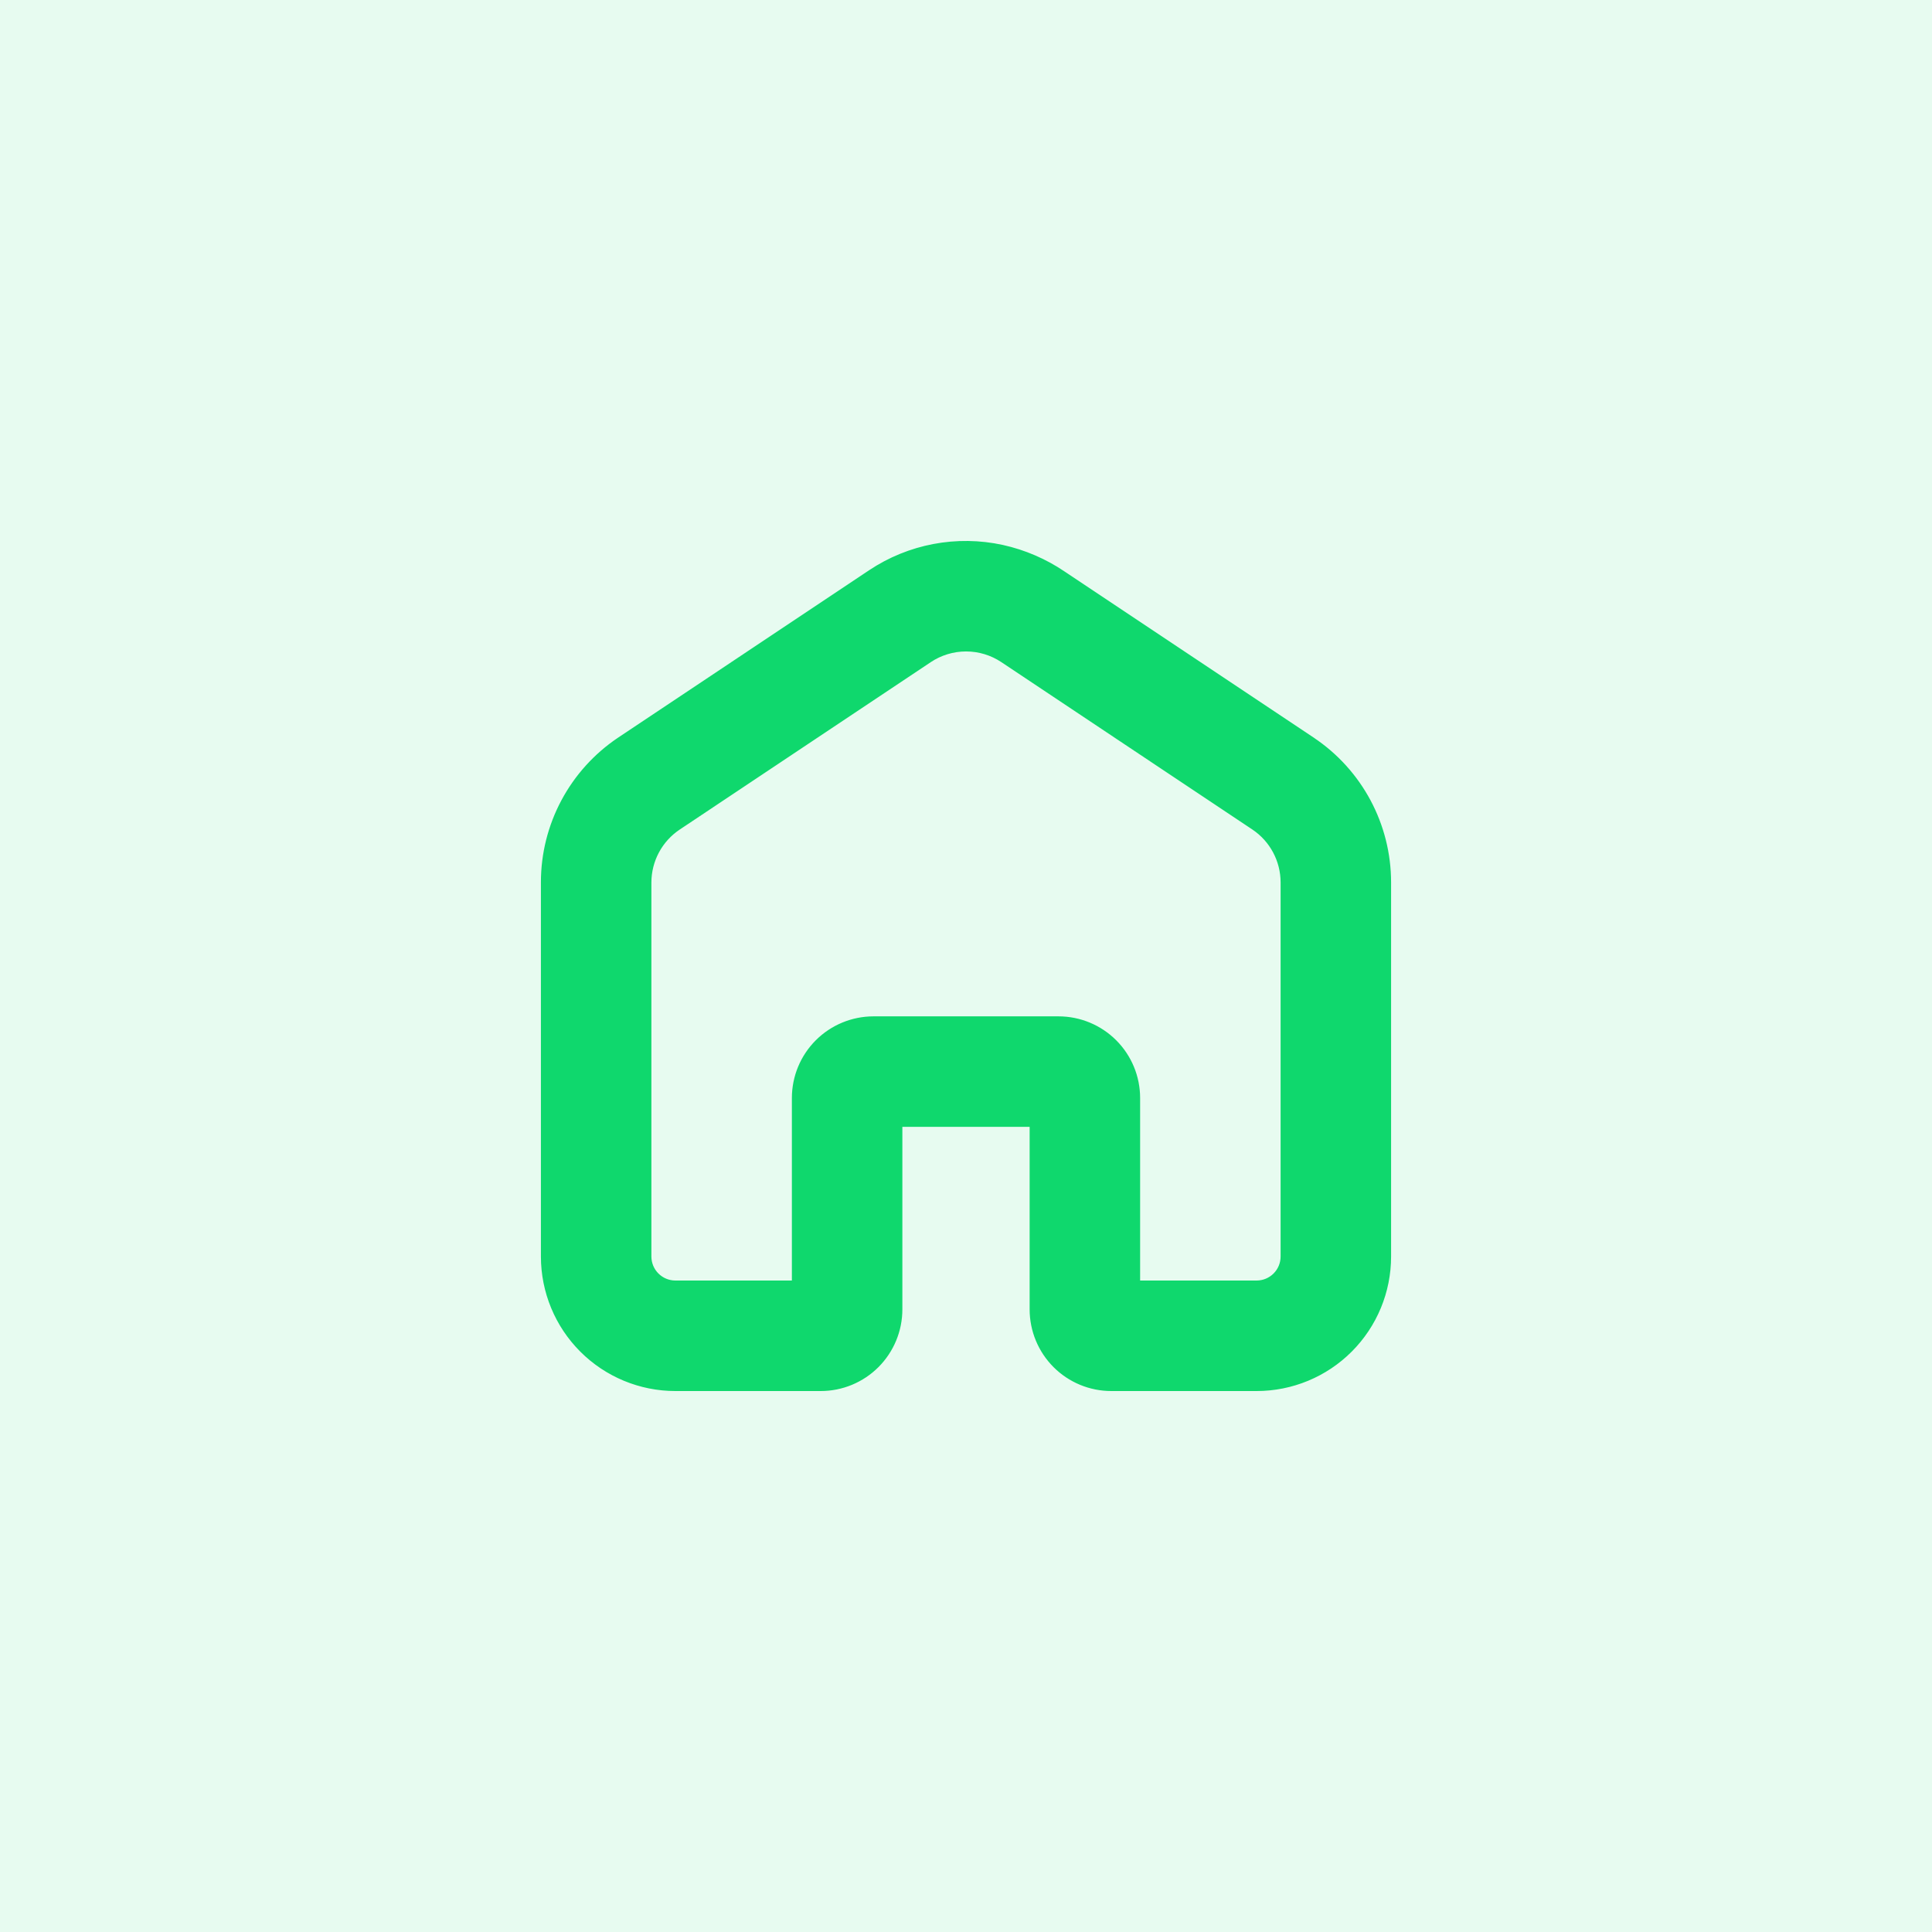
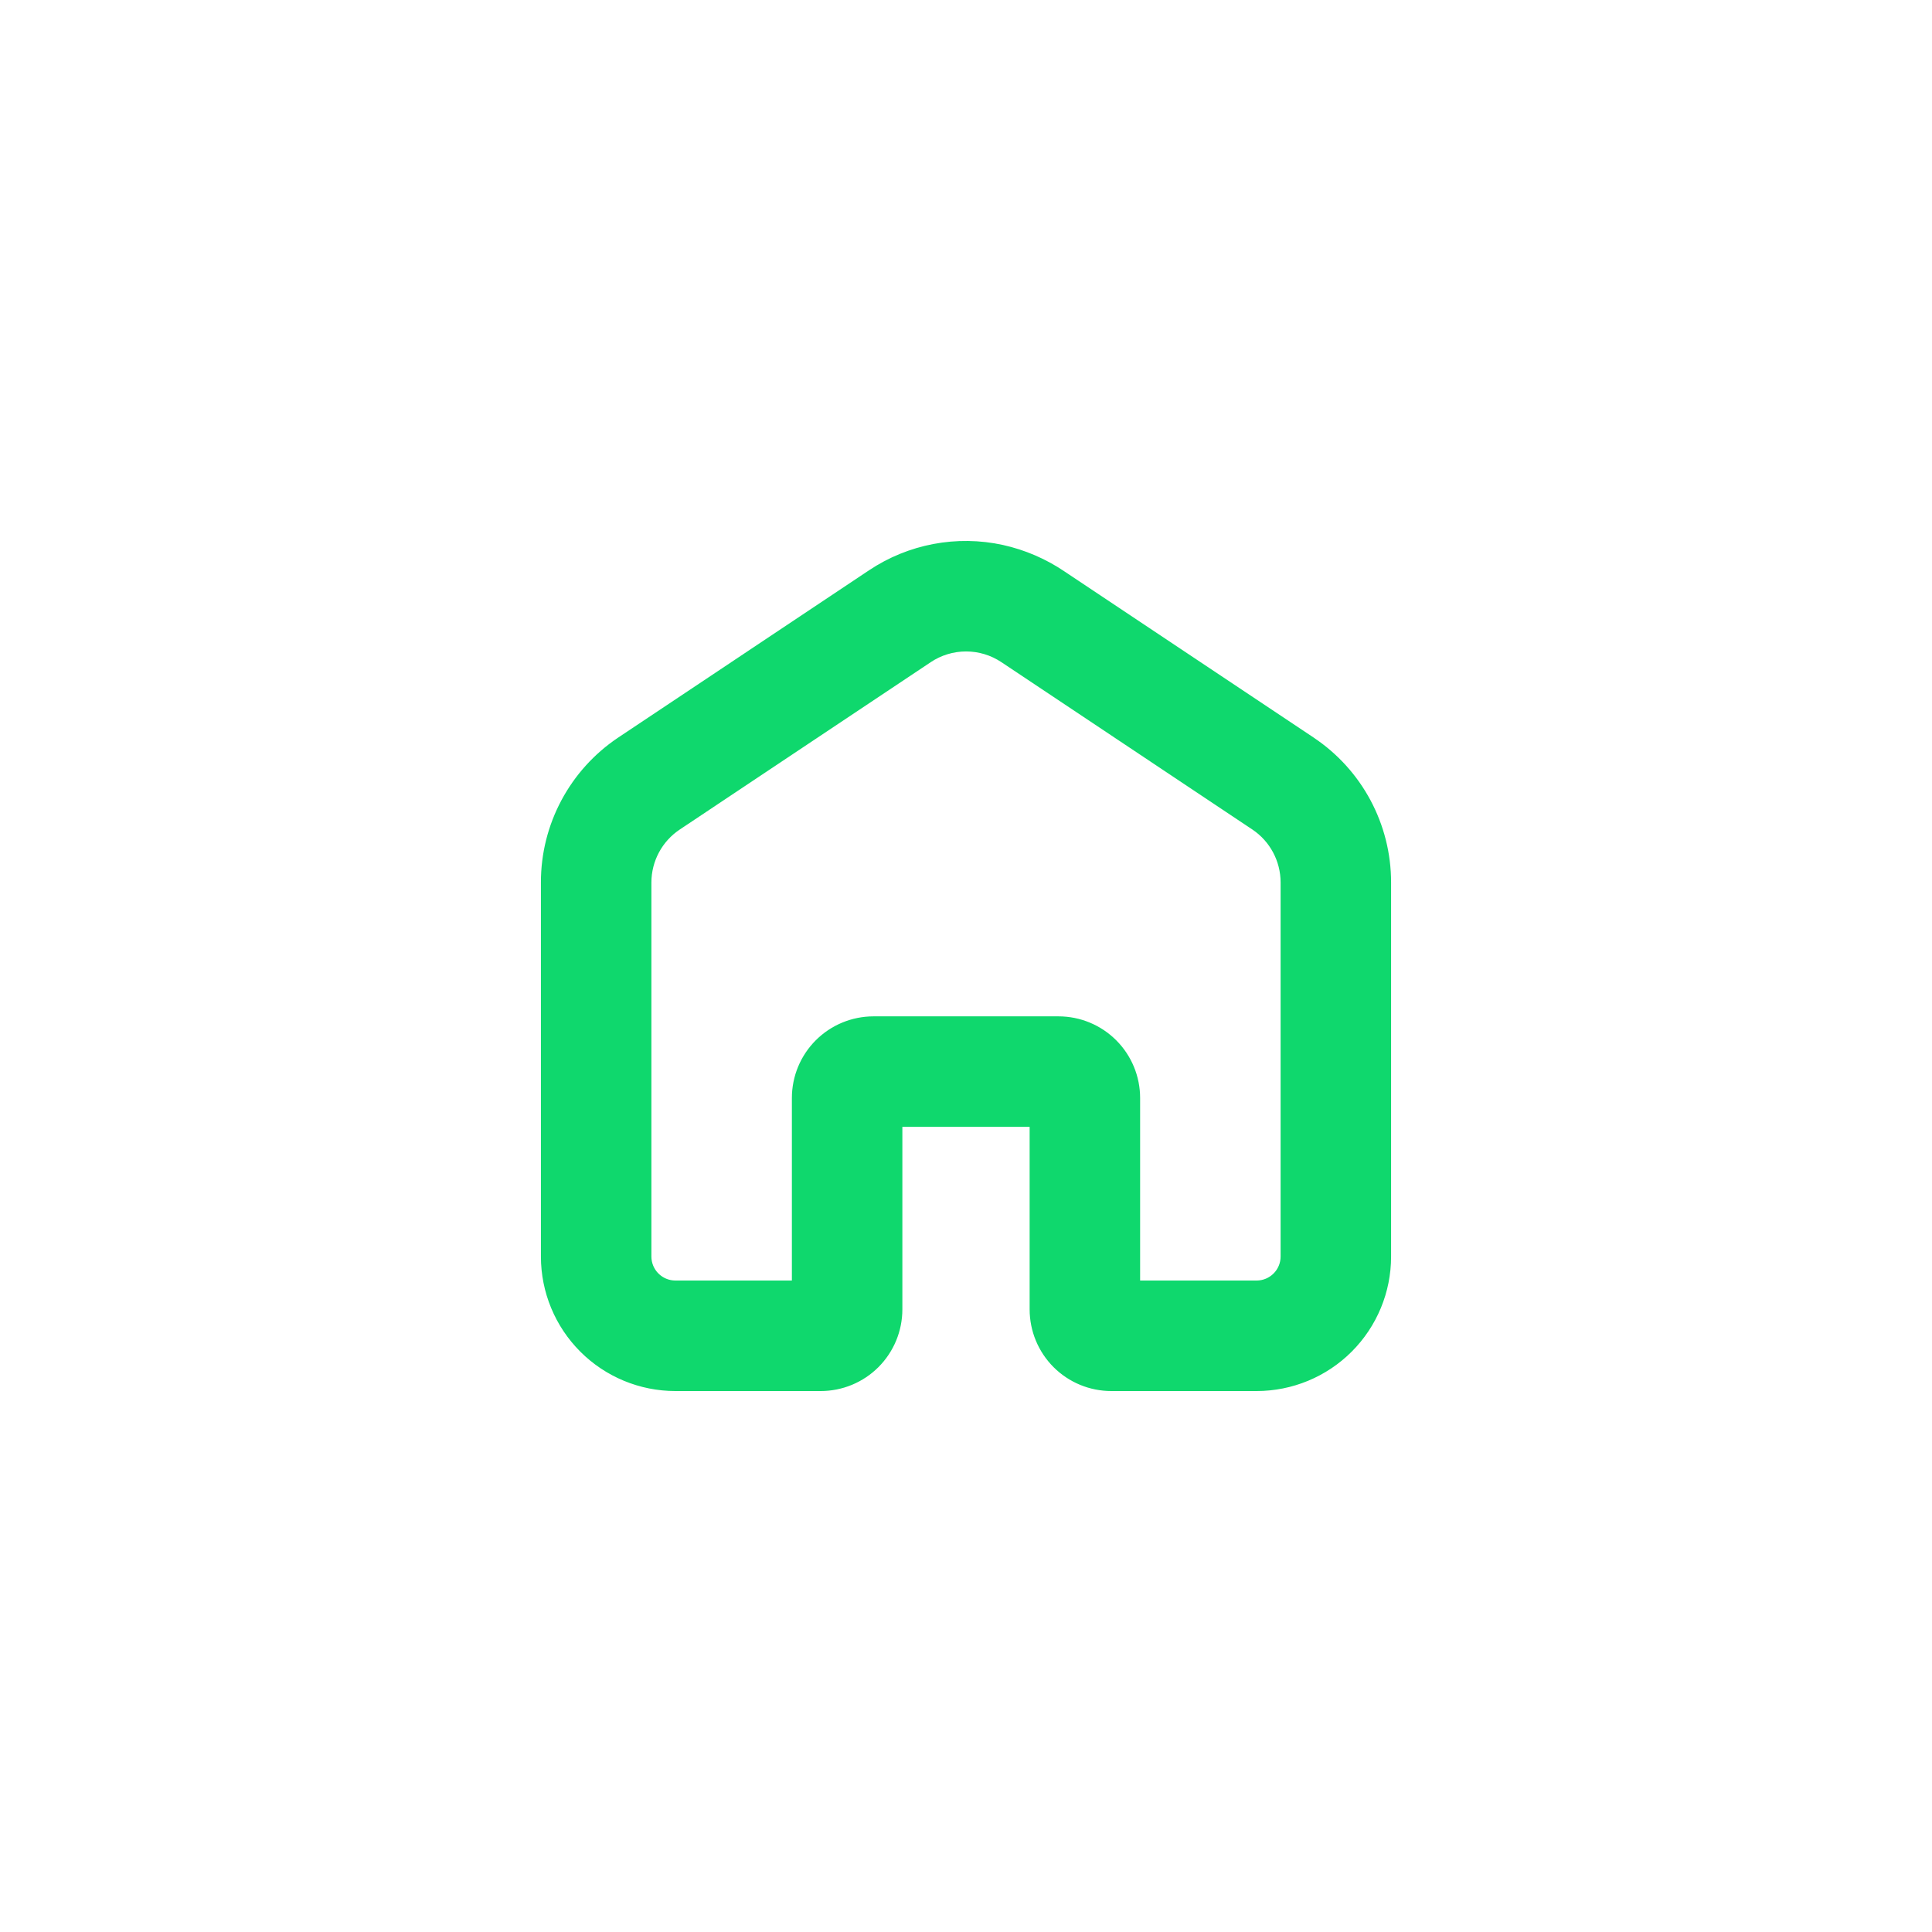
<svg xmlns="http://www.w3.org/2000/svg" width="80" height="80" viewBox="0 0 80 80" fill="none">
-   <rect width="80" height="80" fill="#E7FBF0" />
  <path d="M54.336 30.622L44.042 23.758C43.275 23.236 42.416 22.865 41.51 22.664C39.622 22.251 37.647 22.625 36.04 23.698L25.648 30.628V30.628C23.677 31.95 22.495 34.167 22.498 36.541V52.031C22.498 53.481 23.074 54.872 24.1 55.898C25.125 56.924 26.517 57.5 27.967 57.5H33.983C34.854 57.5 35.689 57.154 36.304 56.539C36.919 55.923 37.265 55.089 37.265 54.218V46.561H42.735V54.218C42.735 55.089 43.081 55.923 43.696 56.539C44.311 57.154 45.146 57.5 46.016 57.5H52.033C53.483 57.5 54.875 56.924 55.9 55.898C56.926 54.872 57.502 53.481 57.502 52.031V36.541C57.503 34.163 56.315 31.942 54.336 30.623V30.622ZM53.127 52.03C53.127 52.32 53.012 52.599 52.806 52.804C52.601 53.009 52.323 53.124 52.033 53.124H47.11V45.467C47.11 44.596 46.765 43.762 46.149 43.146C45.534 42.531 44.699 42.185 43.829 42.185H36.171C35.301 42.185 34.466 42.531 33.851 43.146C33.235 43.762 32.89 44.596 32.89 45.467V53.124H27.967C27.677 53.124 27.399 53.009 27.194 52.804C26.988 52.599 26.873 52.32 26.873 52.03V36.541C26.874 35.626 27.331 34.772 28.093 34.265L38.485 27.335C38.934 27.035 39.462 26.875 40.003 26.875C40.543 26.875 41.071 27.035 41.52 27.335L51.913 34.265C52.672 34.773 53.127 35.627 53.127 36.541L53.127 52.03Z" fill="#0FD86D" stroke="#0FD86D" stroke-width="0.2" />
</svg>